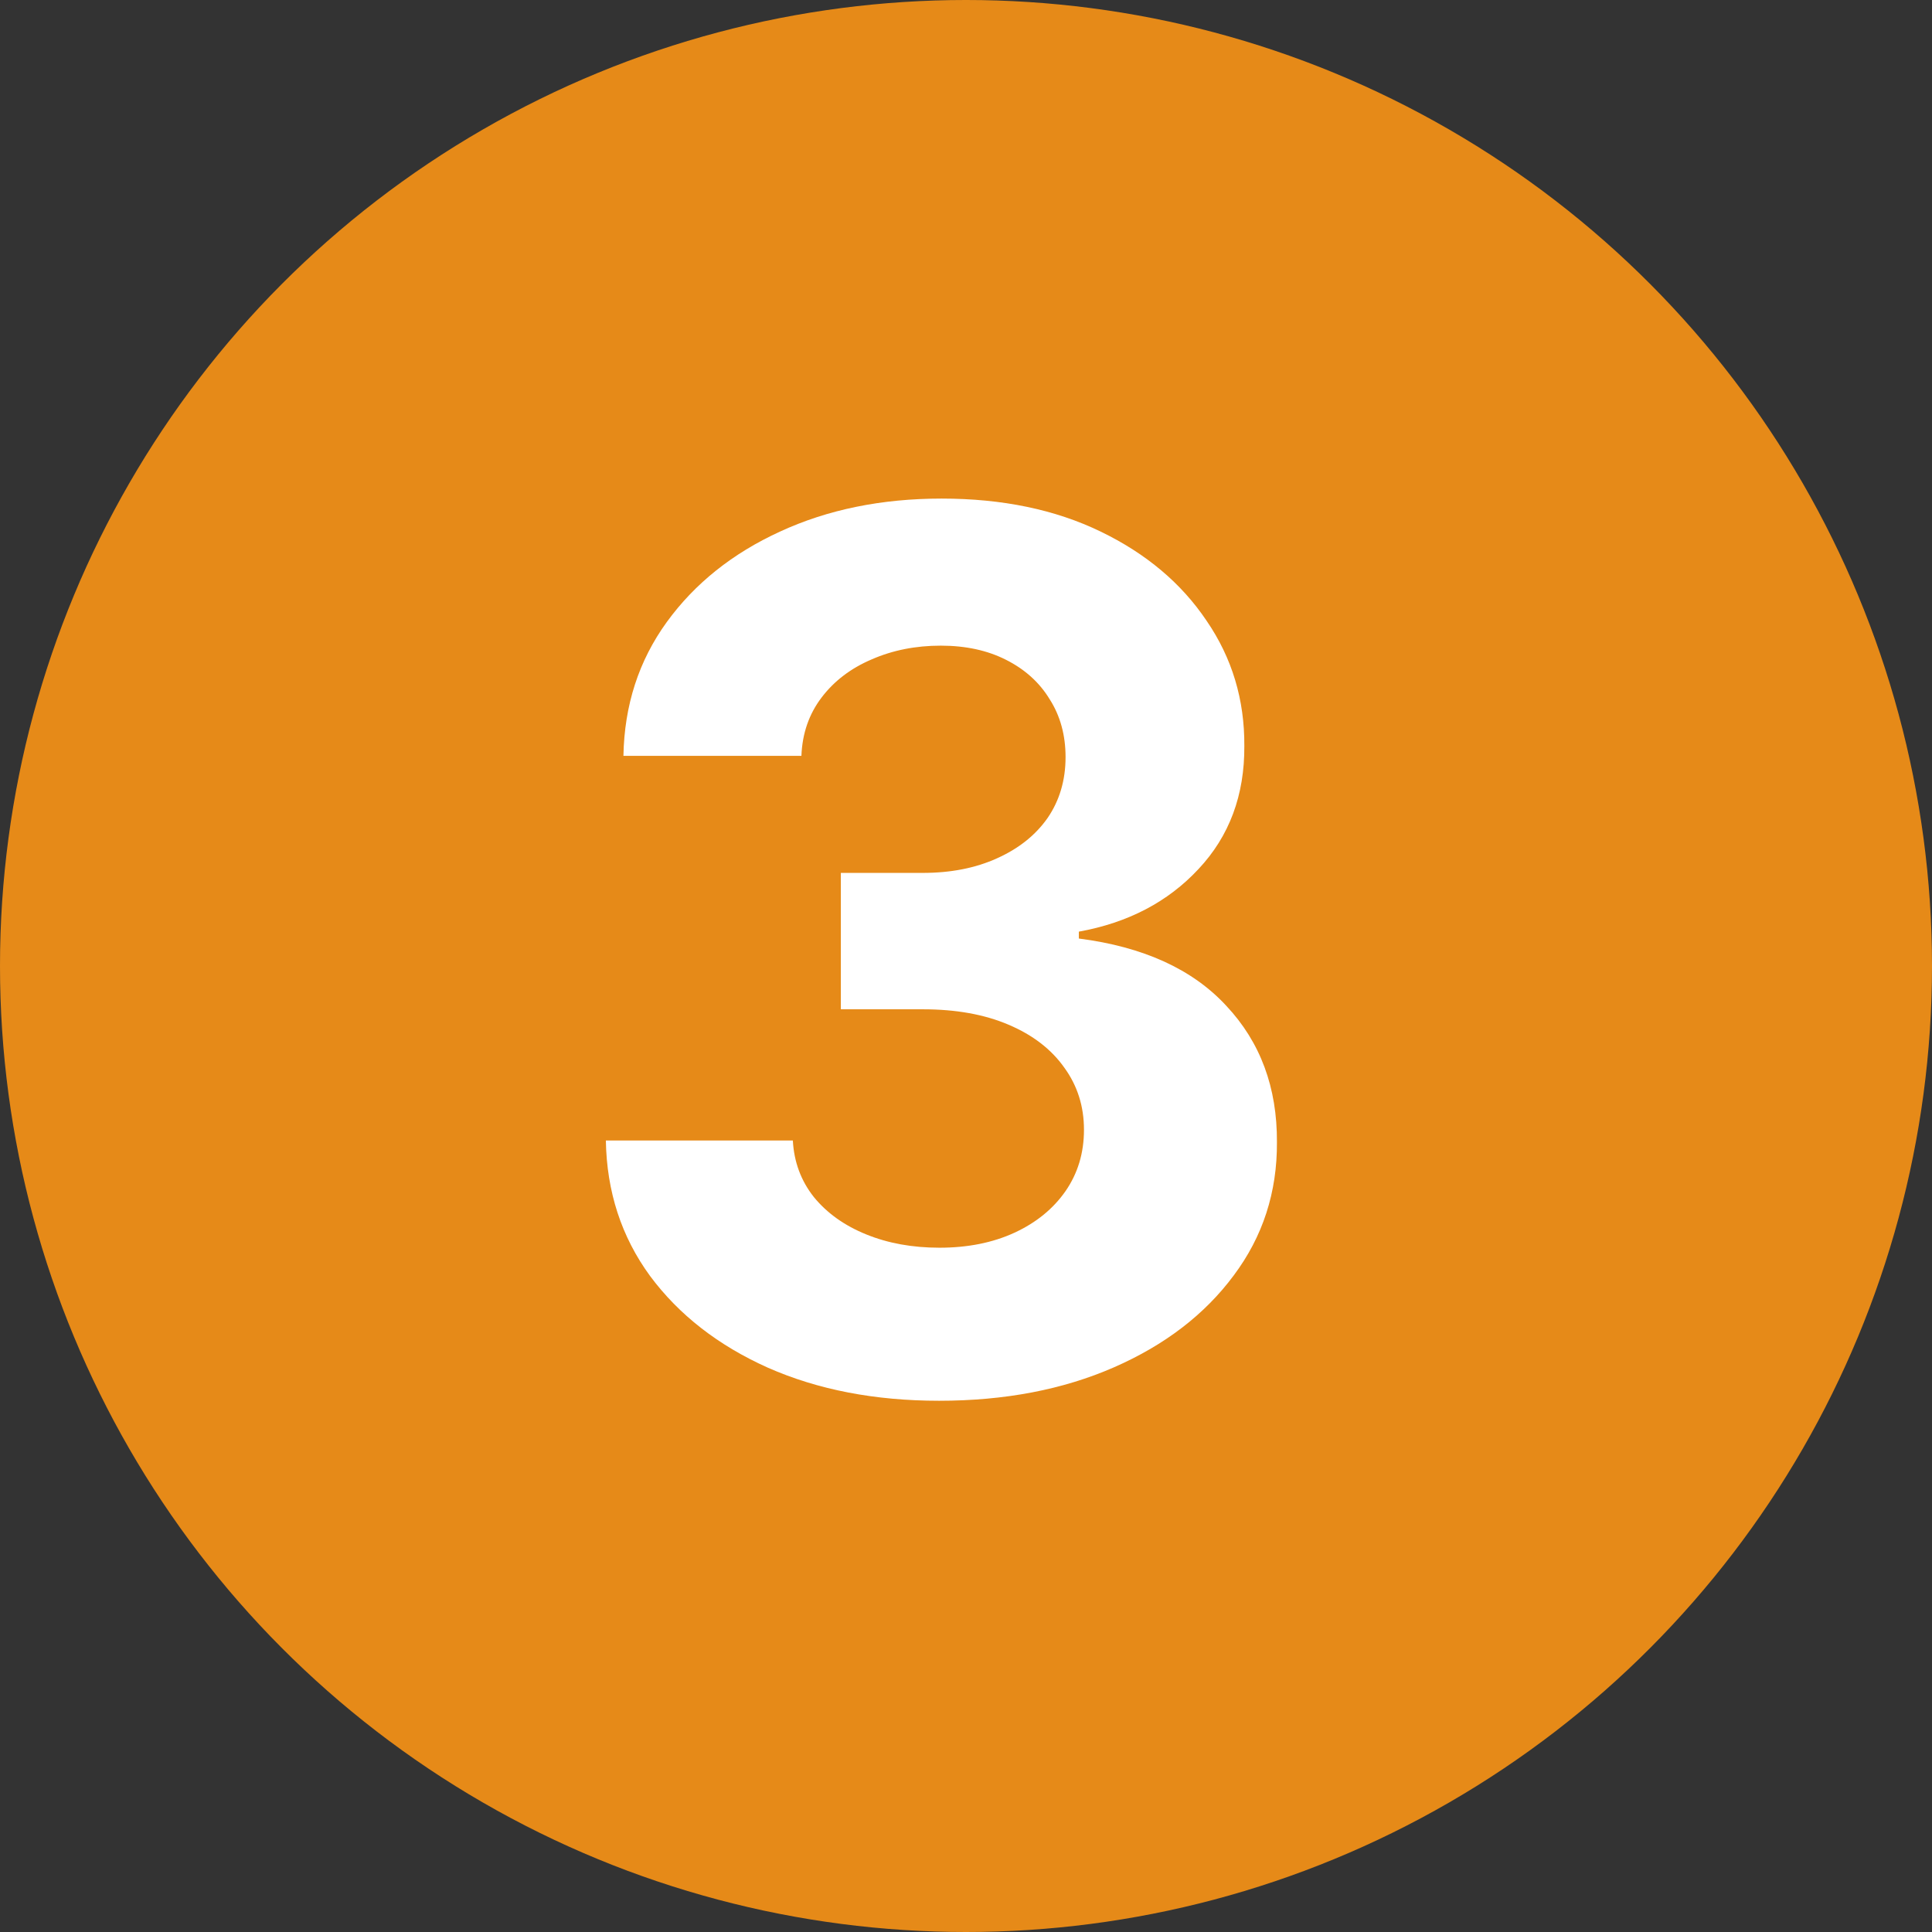
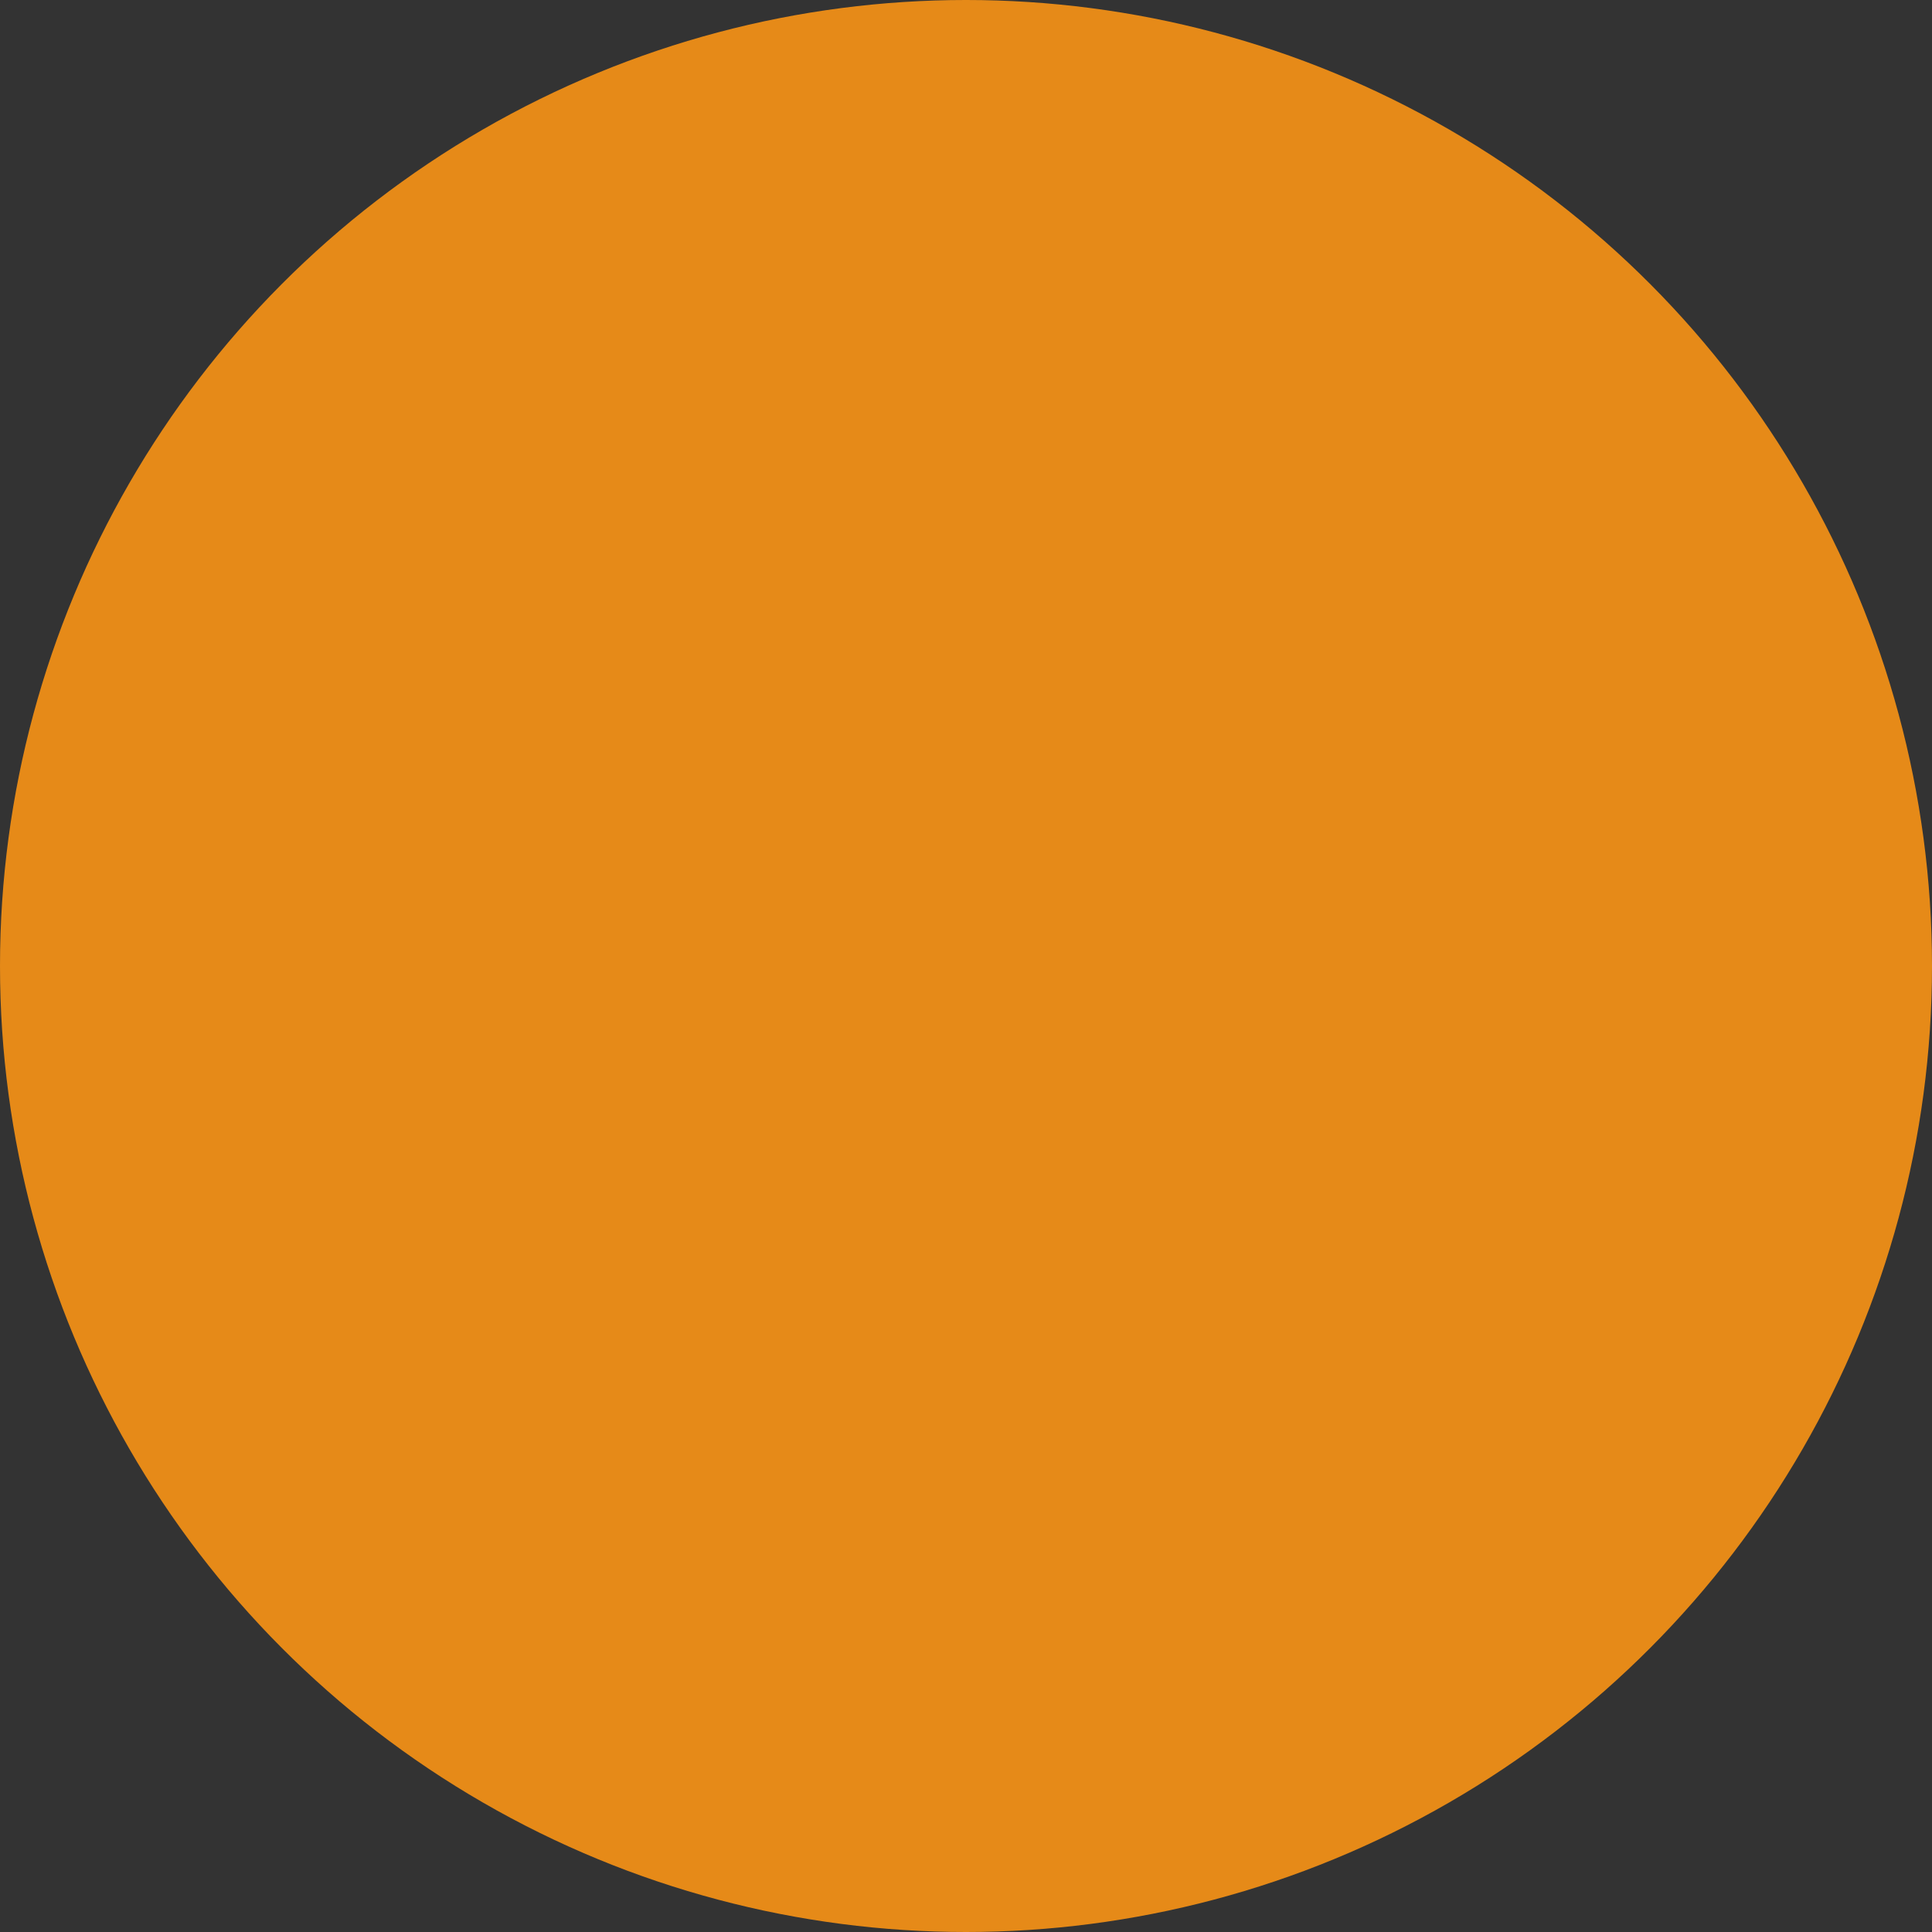
<svg xmlns="http://www.w3.org/2000/svg" width="32" height="32" viewBox="0 0 32 32" fill="none">
  <rect x="0" y="0" width="32" height="32" fill="#333333" stroke="none" />
  <circle cx="16" cy="16" r="16" fill="#E68A18" />
-   <path d="M15.554 23.201C14.493 23.201 13.548 23.019 12.72 22.654C11.896 22.285 11.245 21.778 10.767 21.134C10.293 20.486 10.049 19.738 10.035 18.89H13.132C13.151 19.245 13.267 19.558 13.48 19.827C13.698 20.093 13.986 20.299 14.346 20.445C14.706 20.592 15.111 20.666 15.561 20.666C16.029 20.666 16.444 20.583 16.804 20.417C17.163 20.251 17.445 20.021 17.649 19.728C17.852 19.434 17.954 19.096 17.954 18.712C17.954 18.324 17.845 17.981 17.628 17.683C17.414 17.38 17.107 17.143 16.704 16.972C16.306 16.802 15.833 16.717 15.284 16.717H13.927V14.458H15.284C15.748 14.458 16.157 14.378 16.512 14.217C16.872 14.056 17.152 13.833 17.351 13.549C17.549 13.26 17.649 12.924 17.649 12.54C17.649 12.176 17.561 11.856 17.386 11.582C17.216 11.302 16.974 11.085 16.662 10.928C16.354 10.772 15.994 10.694 15.582 10.694C15.165 10.694 14.784 10.77 14.439 10.921C14.093 11.068 13.816 11.279 13.608 11.553C13.399 11.828 13.288 12.15 13.274 12.519H10.326C10.341 11.681 10.58 10.943 11.044 10.303C11.508 9.664 12.133 9.165 12.919 8.805C13.709 8.44 14.602 8.258 15.596 8.258C16.6 8.258 17.478 8.44 18.231 8.805C18.984 9.169 19.569 9.662 19.985 10.282C20.407 10.898 20.615 11.589 20.61 12.356C20.615 13.17 20.362 13.85 19.851 14.394C19.344 14.939 18.683 15.284 17.869 15.431V15.545C18.939 15.682 19.753 16.054 20.312 16.66C20.876 17.261 21.155 18.014 21.15 18.918C21.155 19.747 20.916 20.483 20.433 21.127C19.955 21.771 19.294 22.278 18.451 22.647C17.608 23.016 16.643 23.201 15.554 23.201Z" fill="white" />
</svg>